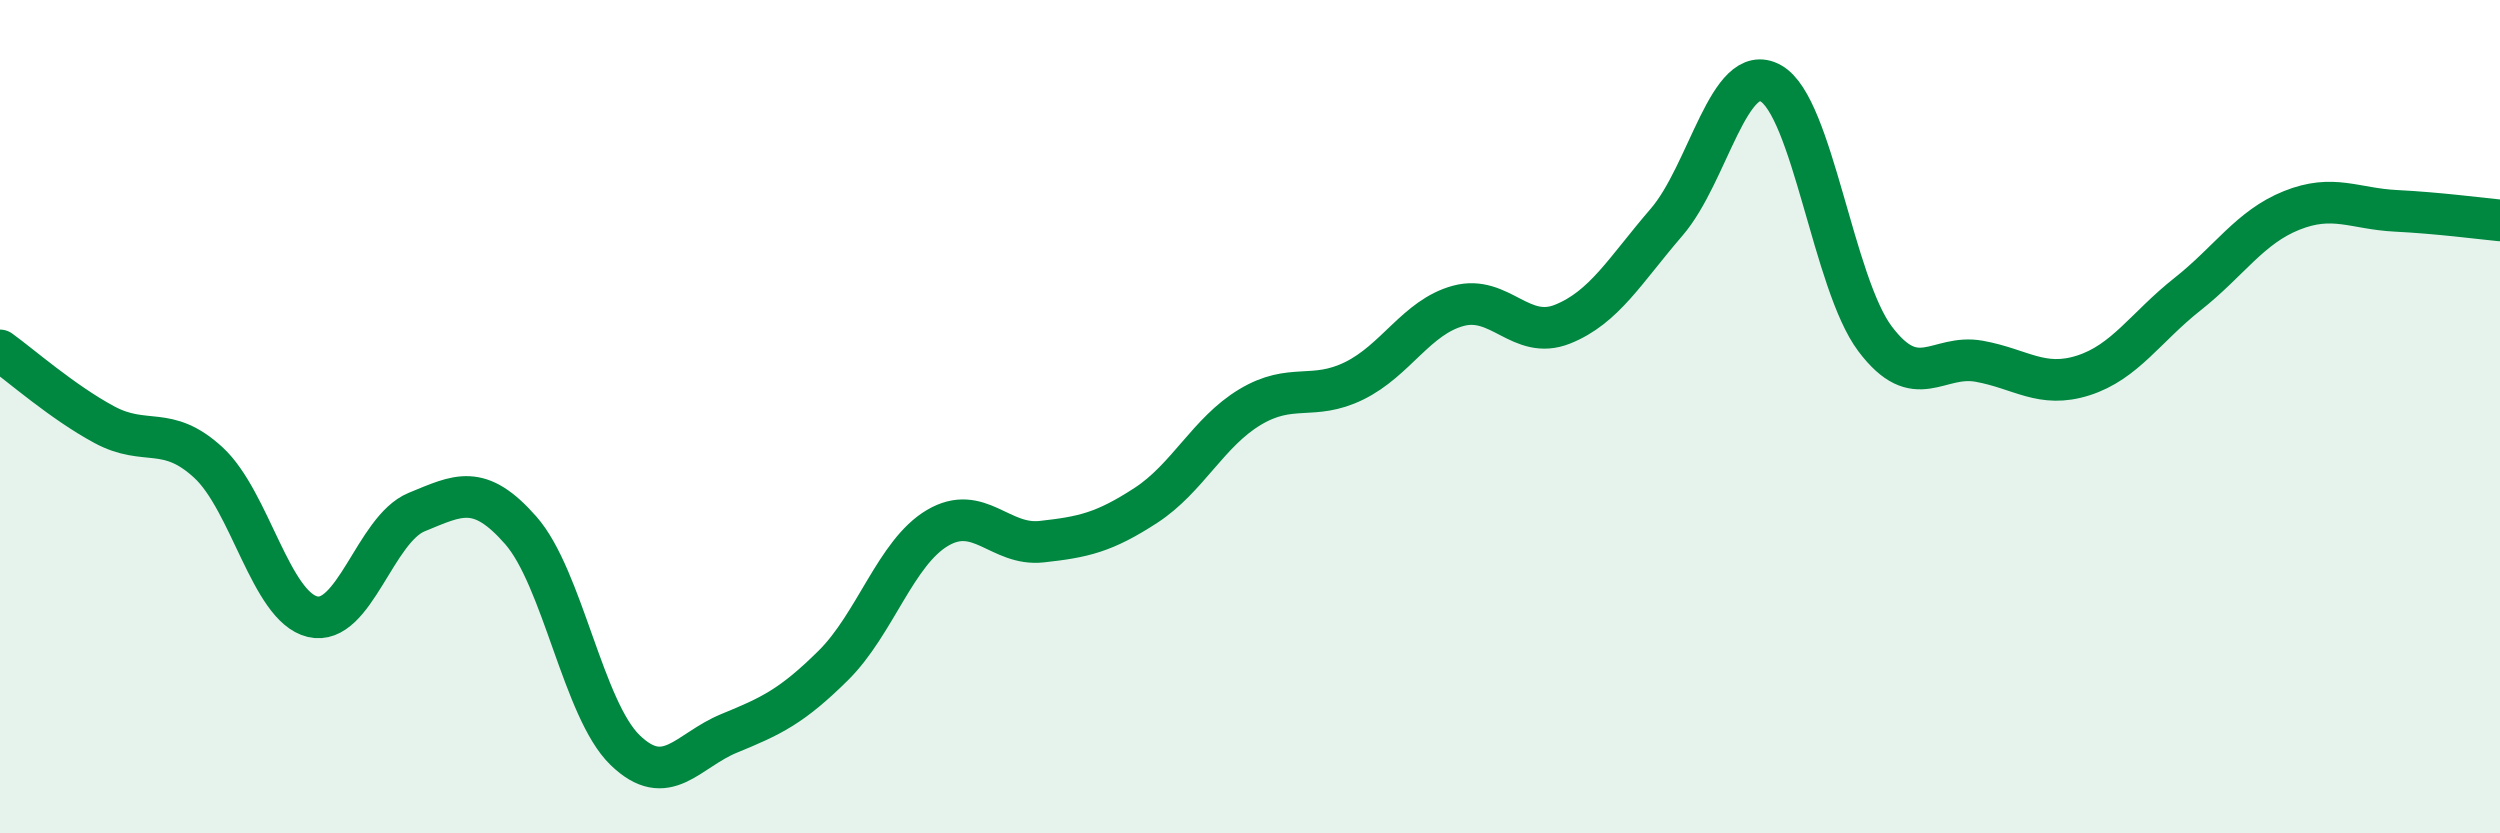
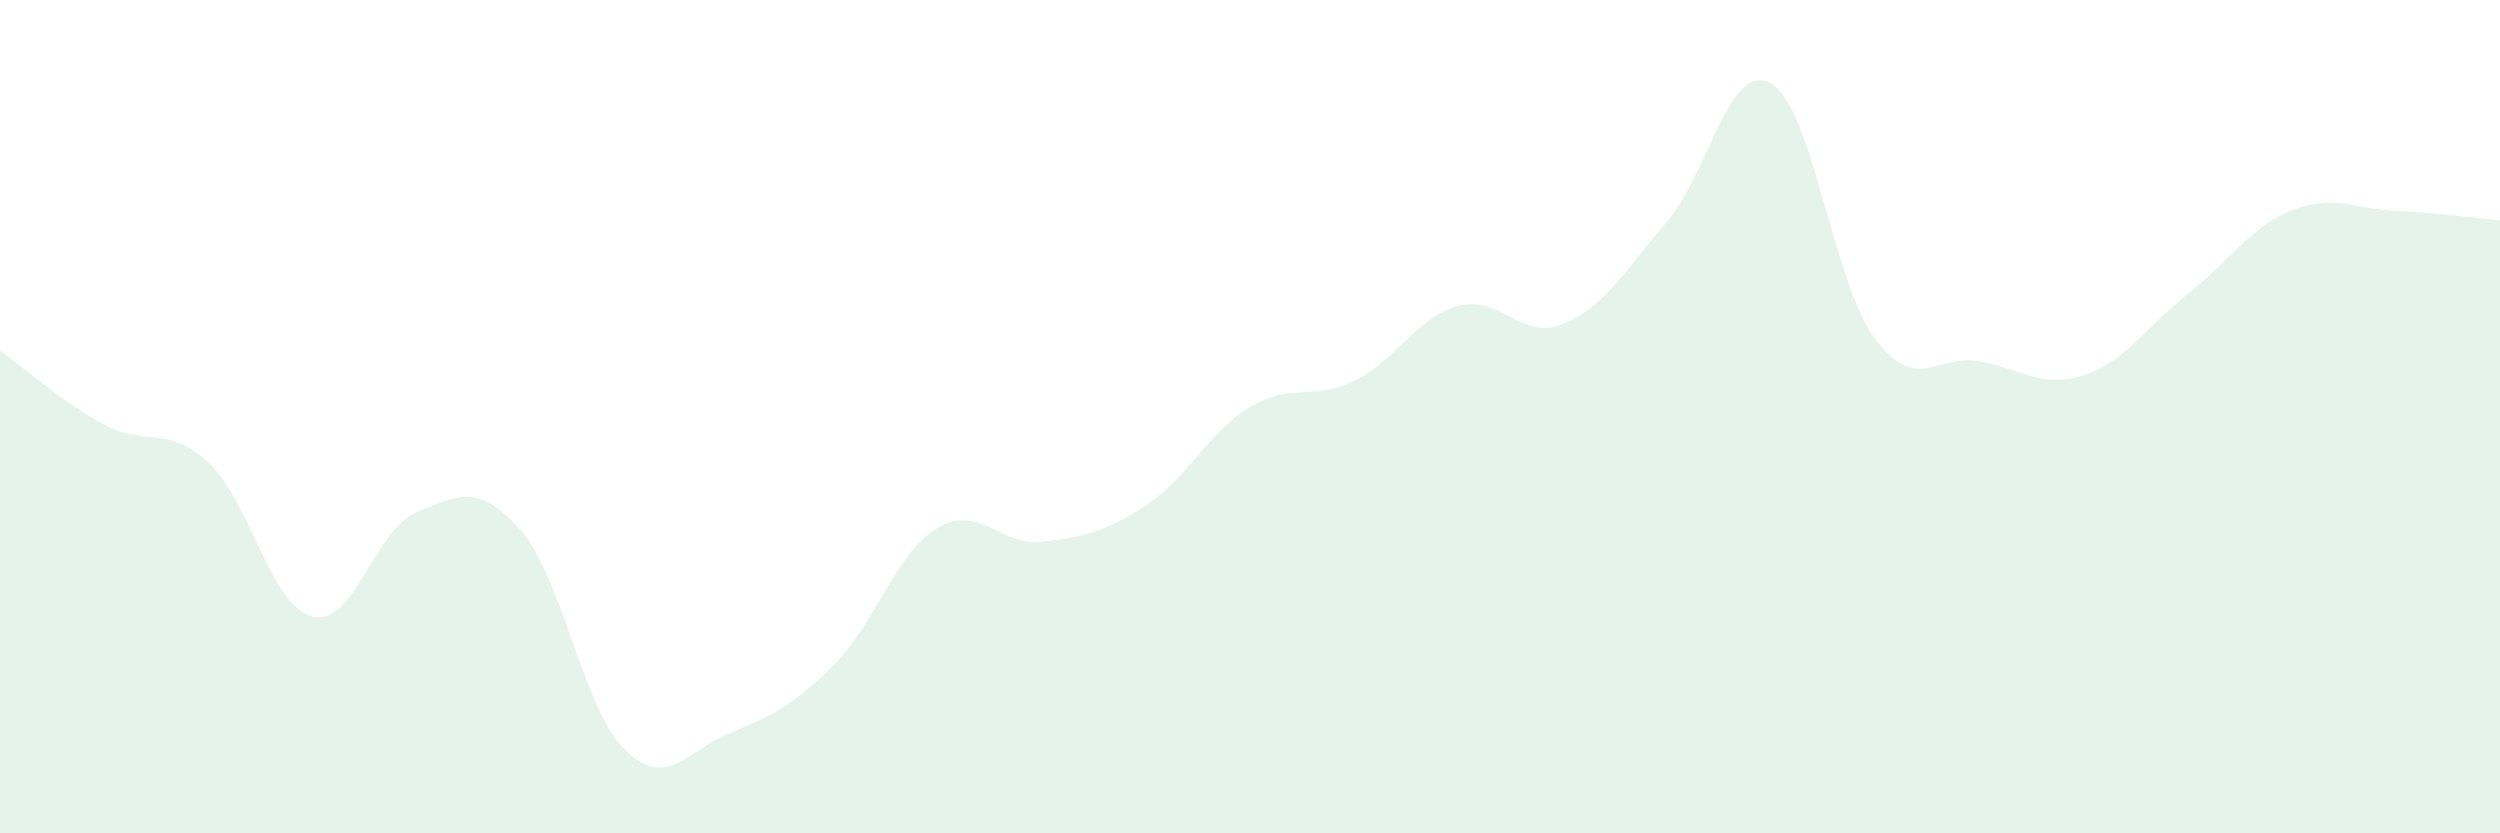
<svg xmlns="http://www.w3.org/2000/svg" width="60" height="20" viewBox="0 0 60 20">
  <path d="M 0,8.41 C 0.5,8.77 1.5,9.65 2.5,10.19 C 3.5,10.73 4,10.18 5,11.1 C 6,12.02 6.5,14.56 7.5,14.8 C 8.5,15.04 9,12.7 10,12.29 C 11,11.88 11.5,11.59 12.5,12.73 C 13.5,13.87 14,17.03 15,18 C 16,18.97 16.5,18.01 17.5,17.6 C 18.5,17.19 19,16.96 20,15.97 C 21,14.98 21.5,13.26 22.5,12.67 C 23.5,12.08 24,13.11 25,13 C 26,12.89 26.5,12.78 27.5,12.13 C 28.5,11.48 29,10.37 30,9.77 C 31,9.17 31.5,9.63 32.5,9.14 C 33.5,8.65 34,7.61 35,7.34 C 36,7.07 36.5,8.18 37.5,7.78 C 38.5,7.38 39,6.49 40,5.33 C 41,4.17 41.5,1.44 42.5,2 C 43.5,2.56 44,6.8 45,8.13 C 46,9.46 46.5,8.49 47.5,8.67 C 48.5,8.85 49,9.33 50,9.01 C 51,8.69 51.5,7.85 52.5,7.06 C 53.5,6.27 54,5.45 55,5.05 C 56,4.65 56.5,5.01 57.5,5.06 C 58.5,5.11 59.5,5.24 60,5.29L60 20L0 20Z" fill="#008740" opacity="0.1" stroke-linecap="round" stroke-linejoin="round" />
-   <path d="M 0,8.41 C 0.5,8.77 1.5,9.65 2.5,10.19 C 3.5,10.73 4,10.18 5,11.1 C 6,12.02 6.5,14.56 7.5,14.8 C 8.5,15.04 9,12.7 10,12.29 C 11,11.88 11.5,11.59 12.5,12.73 C 13.5,13.87 14,17.03 15,18 C 16,18.97 16.5,18.01 17.5,17.6 C 18.5,17.19 19,16.96 20,15.97 C 21,14.98 21.5,13.26 22.5,12.67 C 23.5,12.08 24,13.11 25,13 C 26,12.89 26.5,12.78 27.5,12.13 C 28.5,11.48 29,10.37 30,9.77 C 31,9.17 31.5,9.63 32.5,9.14 C 33.5,8.65 34,7.61 35,7.34 C 36,7.07 36.5,8.18 37.5,7.78 C 38.5,7.38 39,6.49 40,5.33 C 41,4.17 41.5,1.44 42.5,2 C 43.5,2.56 44,6.8 45,8.13 C 46,9.46 46.5,8.49 47.5,8.67 C 48.5,8.85 49,9.33 50,9.01 C 51,8.69 51.5,7.85 52.5,7.06 C 53.5,6.27 54,5.45 55,5.05 C 56,4.65 56.5,5.01 57.5,5.06 C 58.5,5.11 59.5,5.24 60,5.29" stroke="#008740" stroke-width="1" fill="none" stroke-linecap="round" stroke-linejoin="round" />
</svg>